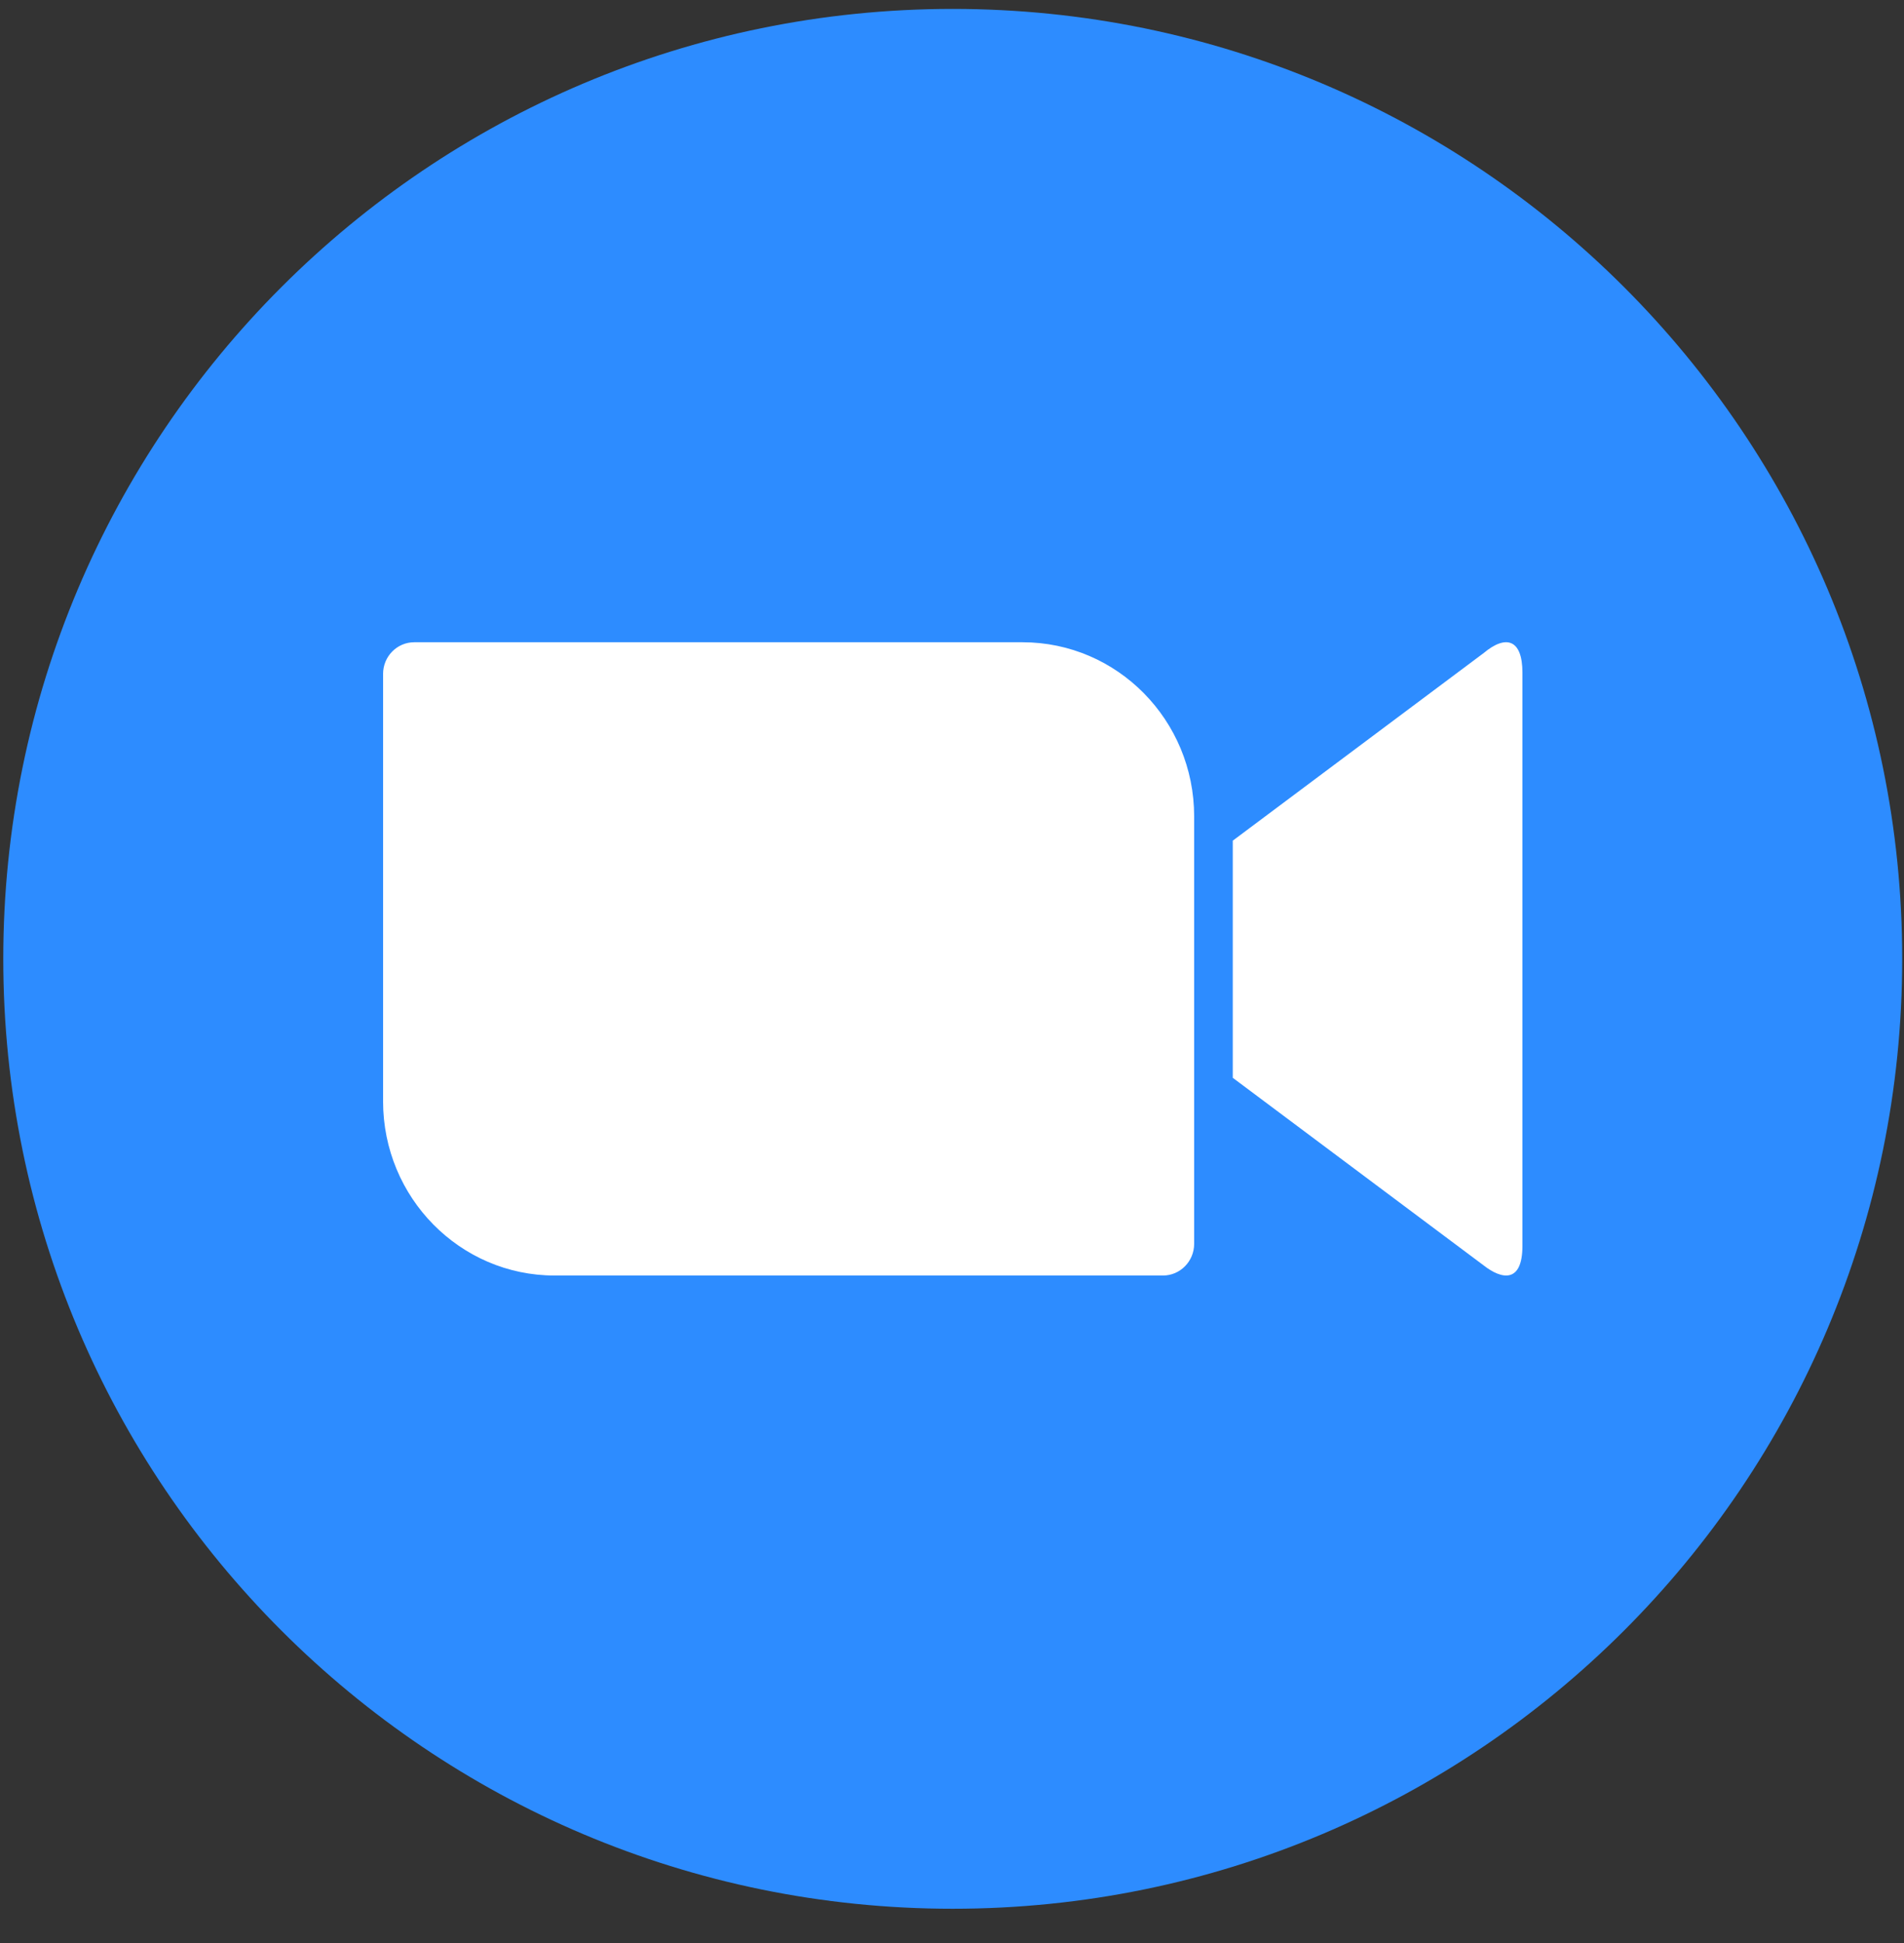
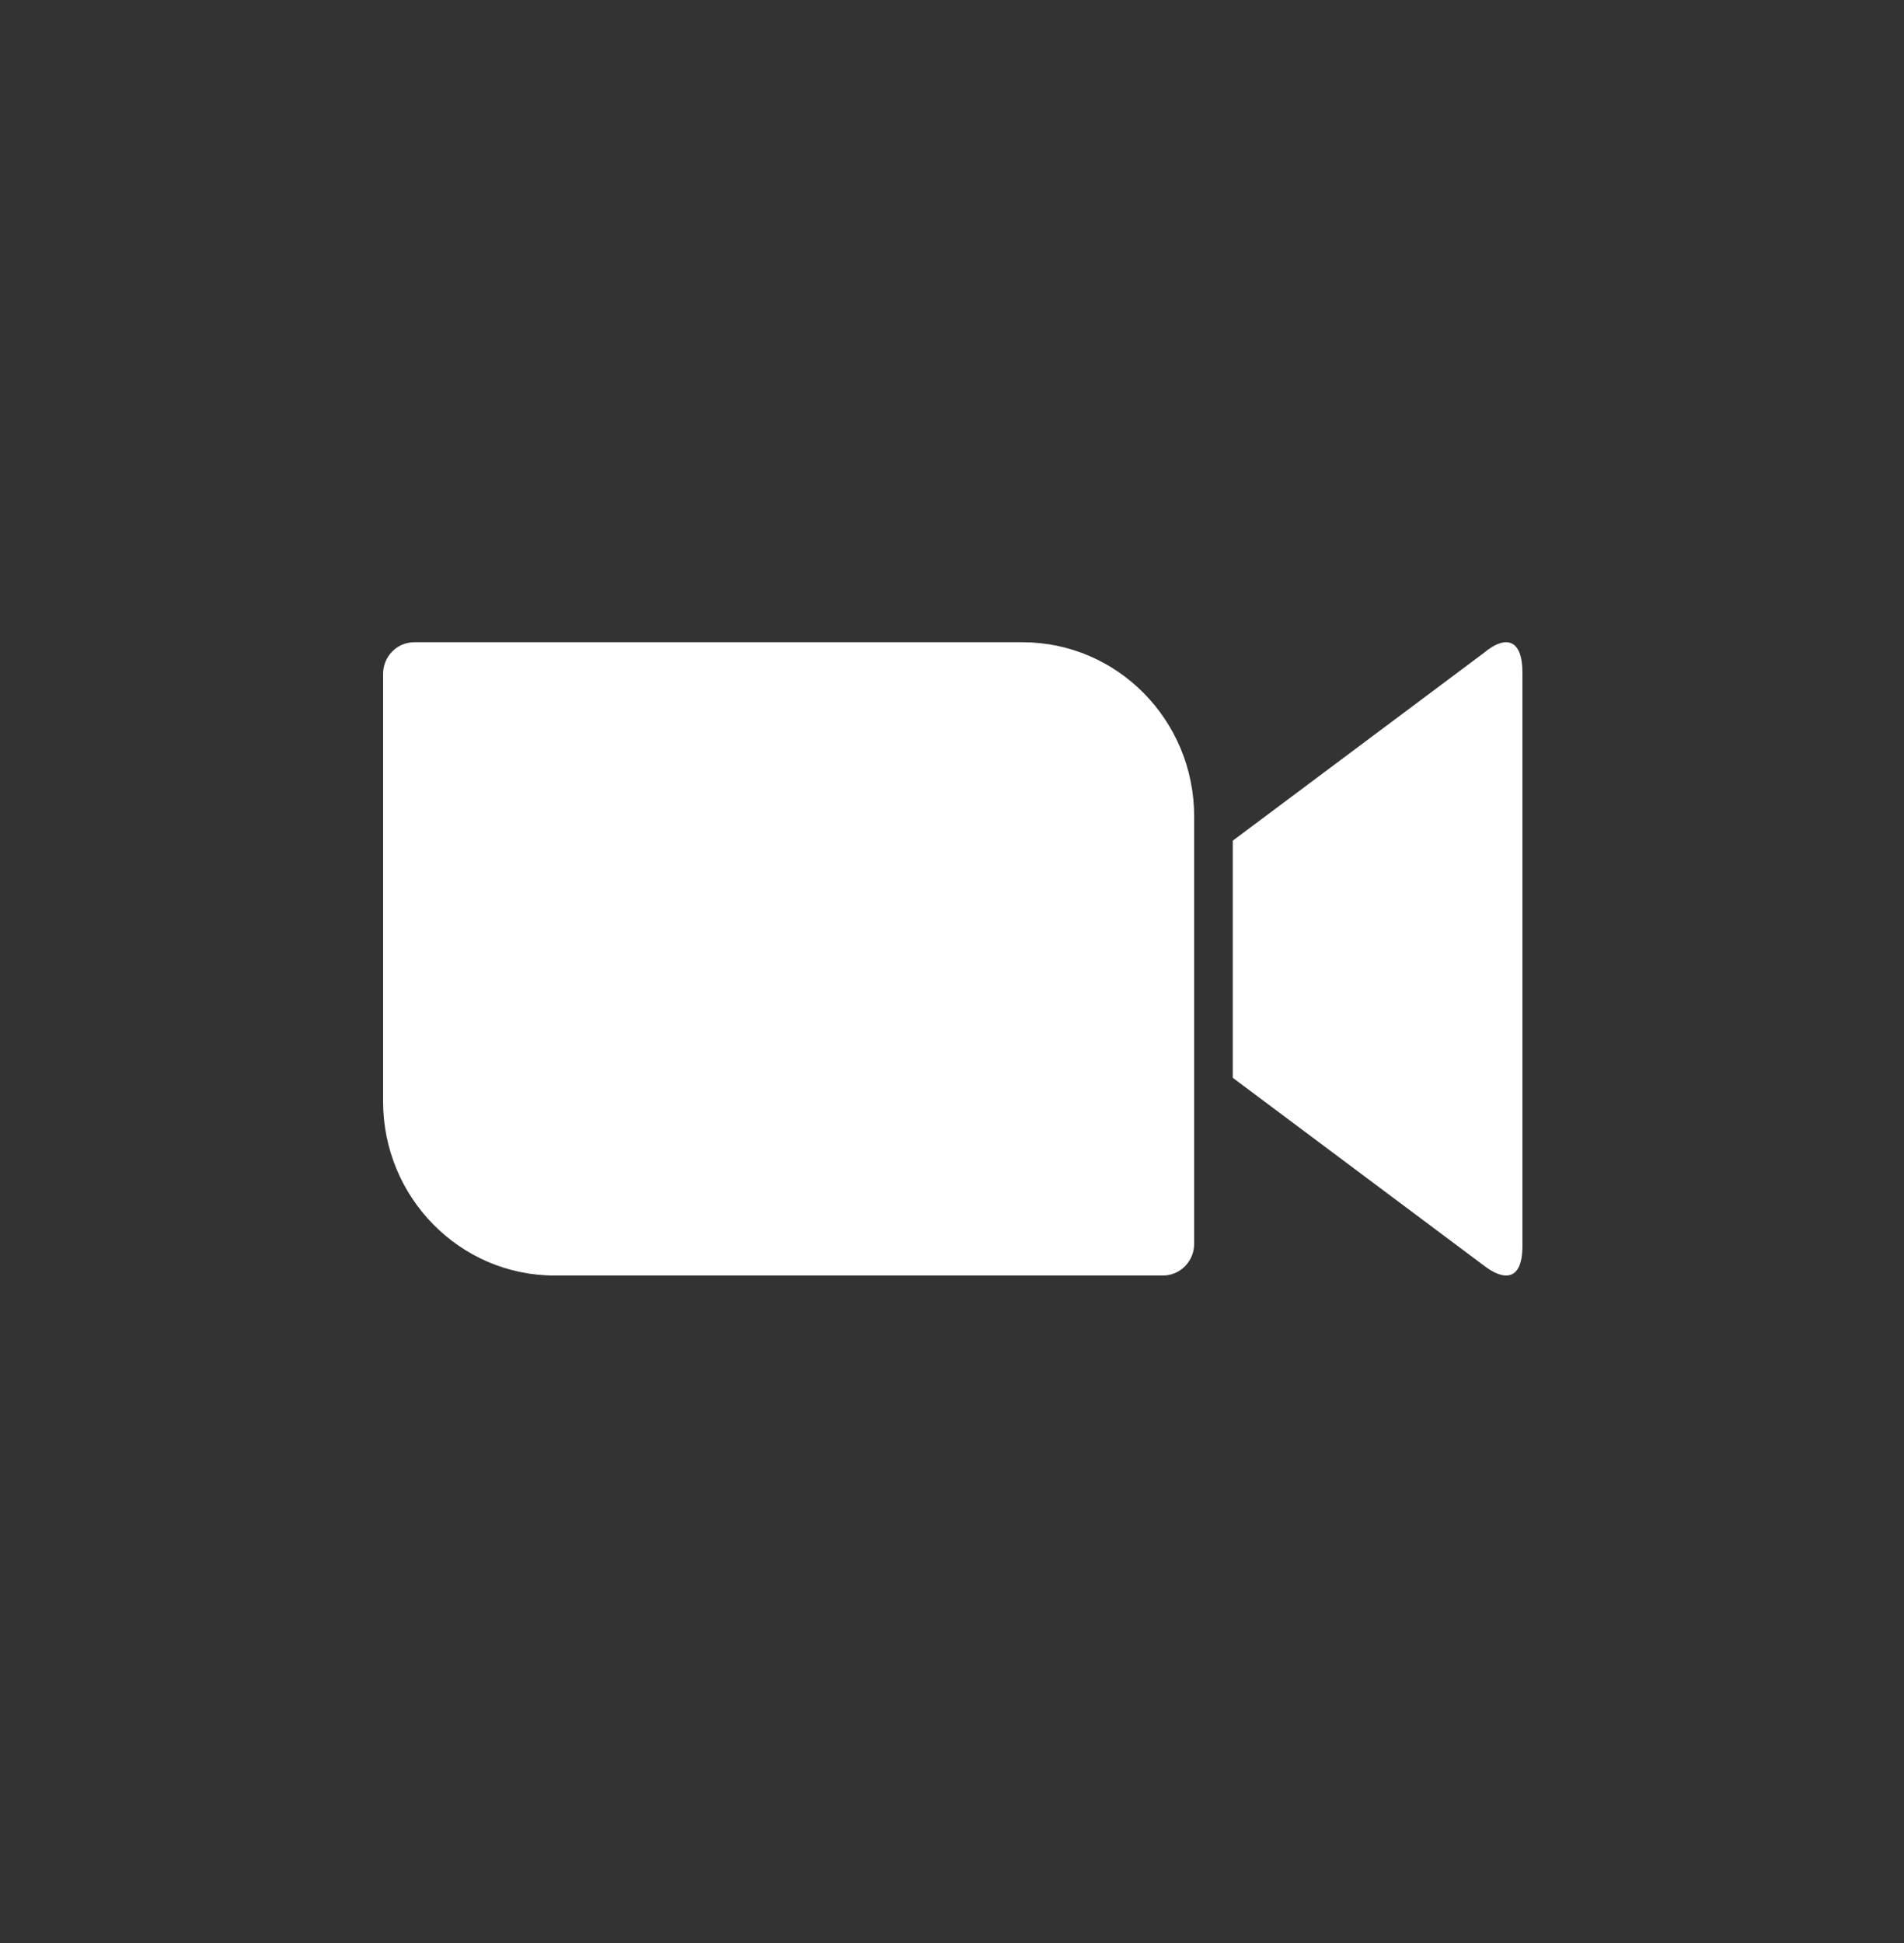
<svg xmlns="http://www.w3.org/2000/svg" width="50" height="51" viewBox="0 0 50 51" fill="none">
  <rect x="0" y="0" width="50" height="51" fill="#333333" stroke="none" />
-   <path d="M25.019 50.101C38.789 50.101 49.953 38.938 49.953 25.168C49.953 11.397 38.789 0.234 25.019 0.234C11.249 0.234 0.086 11.397 0.086 25.168C0.086 38.938 11.249 50.101 25.019 50.101Z" fill="#2D8CFF" />
  <path fill-rule="evenodd" clip-rule="evenodd" d="M38.965 17.139L32.373 22.066V28.29L38.965 33.217C39.432 33.582 39.98 33.694 39.98 32.698V17.658C39.98 16.769 39.54 16.658 38.965 17.139ZM10.06 28.909V17.689C10.06 17.23 10.426 16.858 10.878 16.858H26.853C29.34 16.858 31.359 18.904 31.359 21.428V32.648C31.359 33.107 30.992 33.48 30.54 33.48H14.565C12.078 33.48 10.06 31.433 10.06 28.909Z" fill="white" />
</svg>